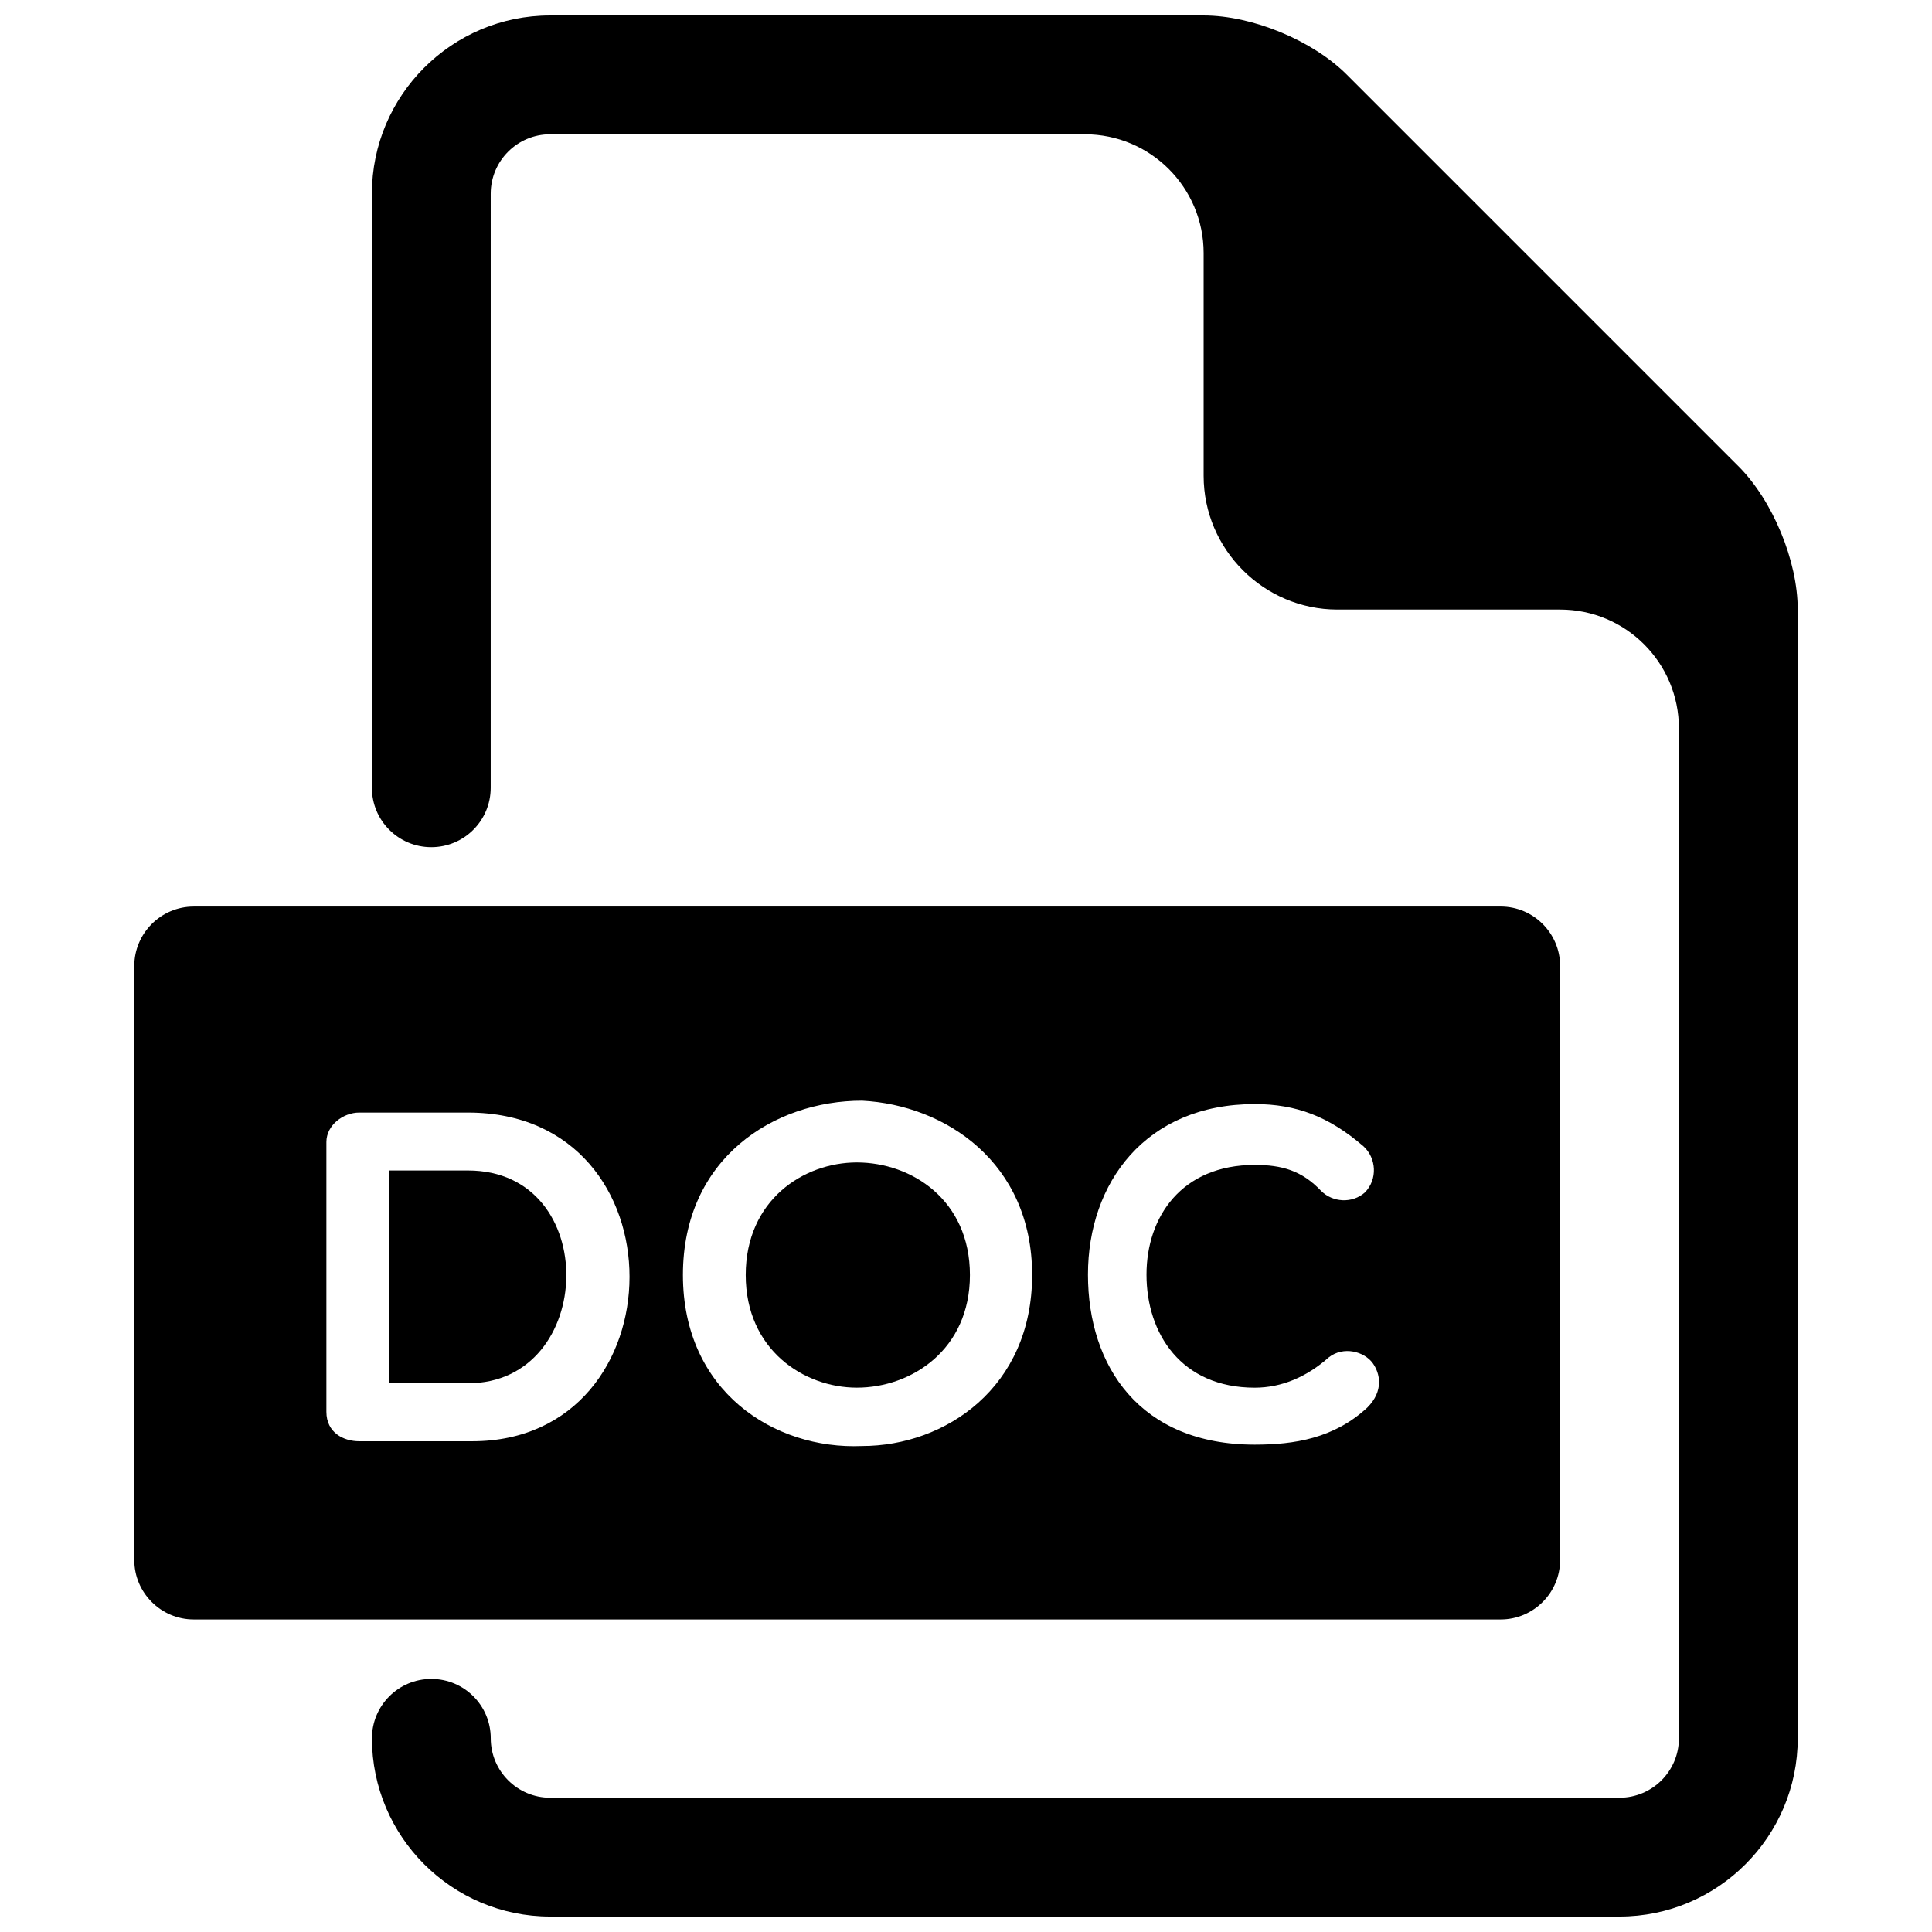
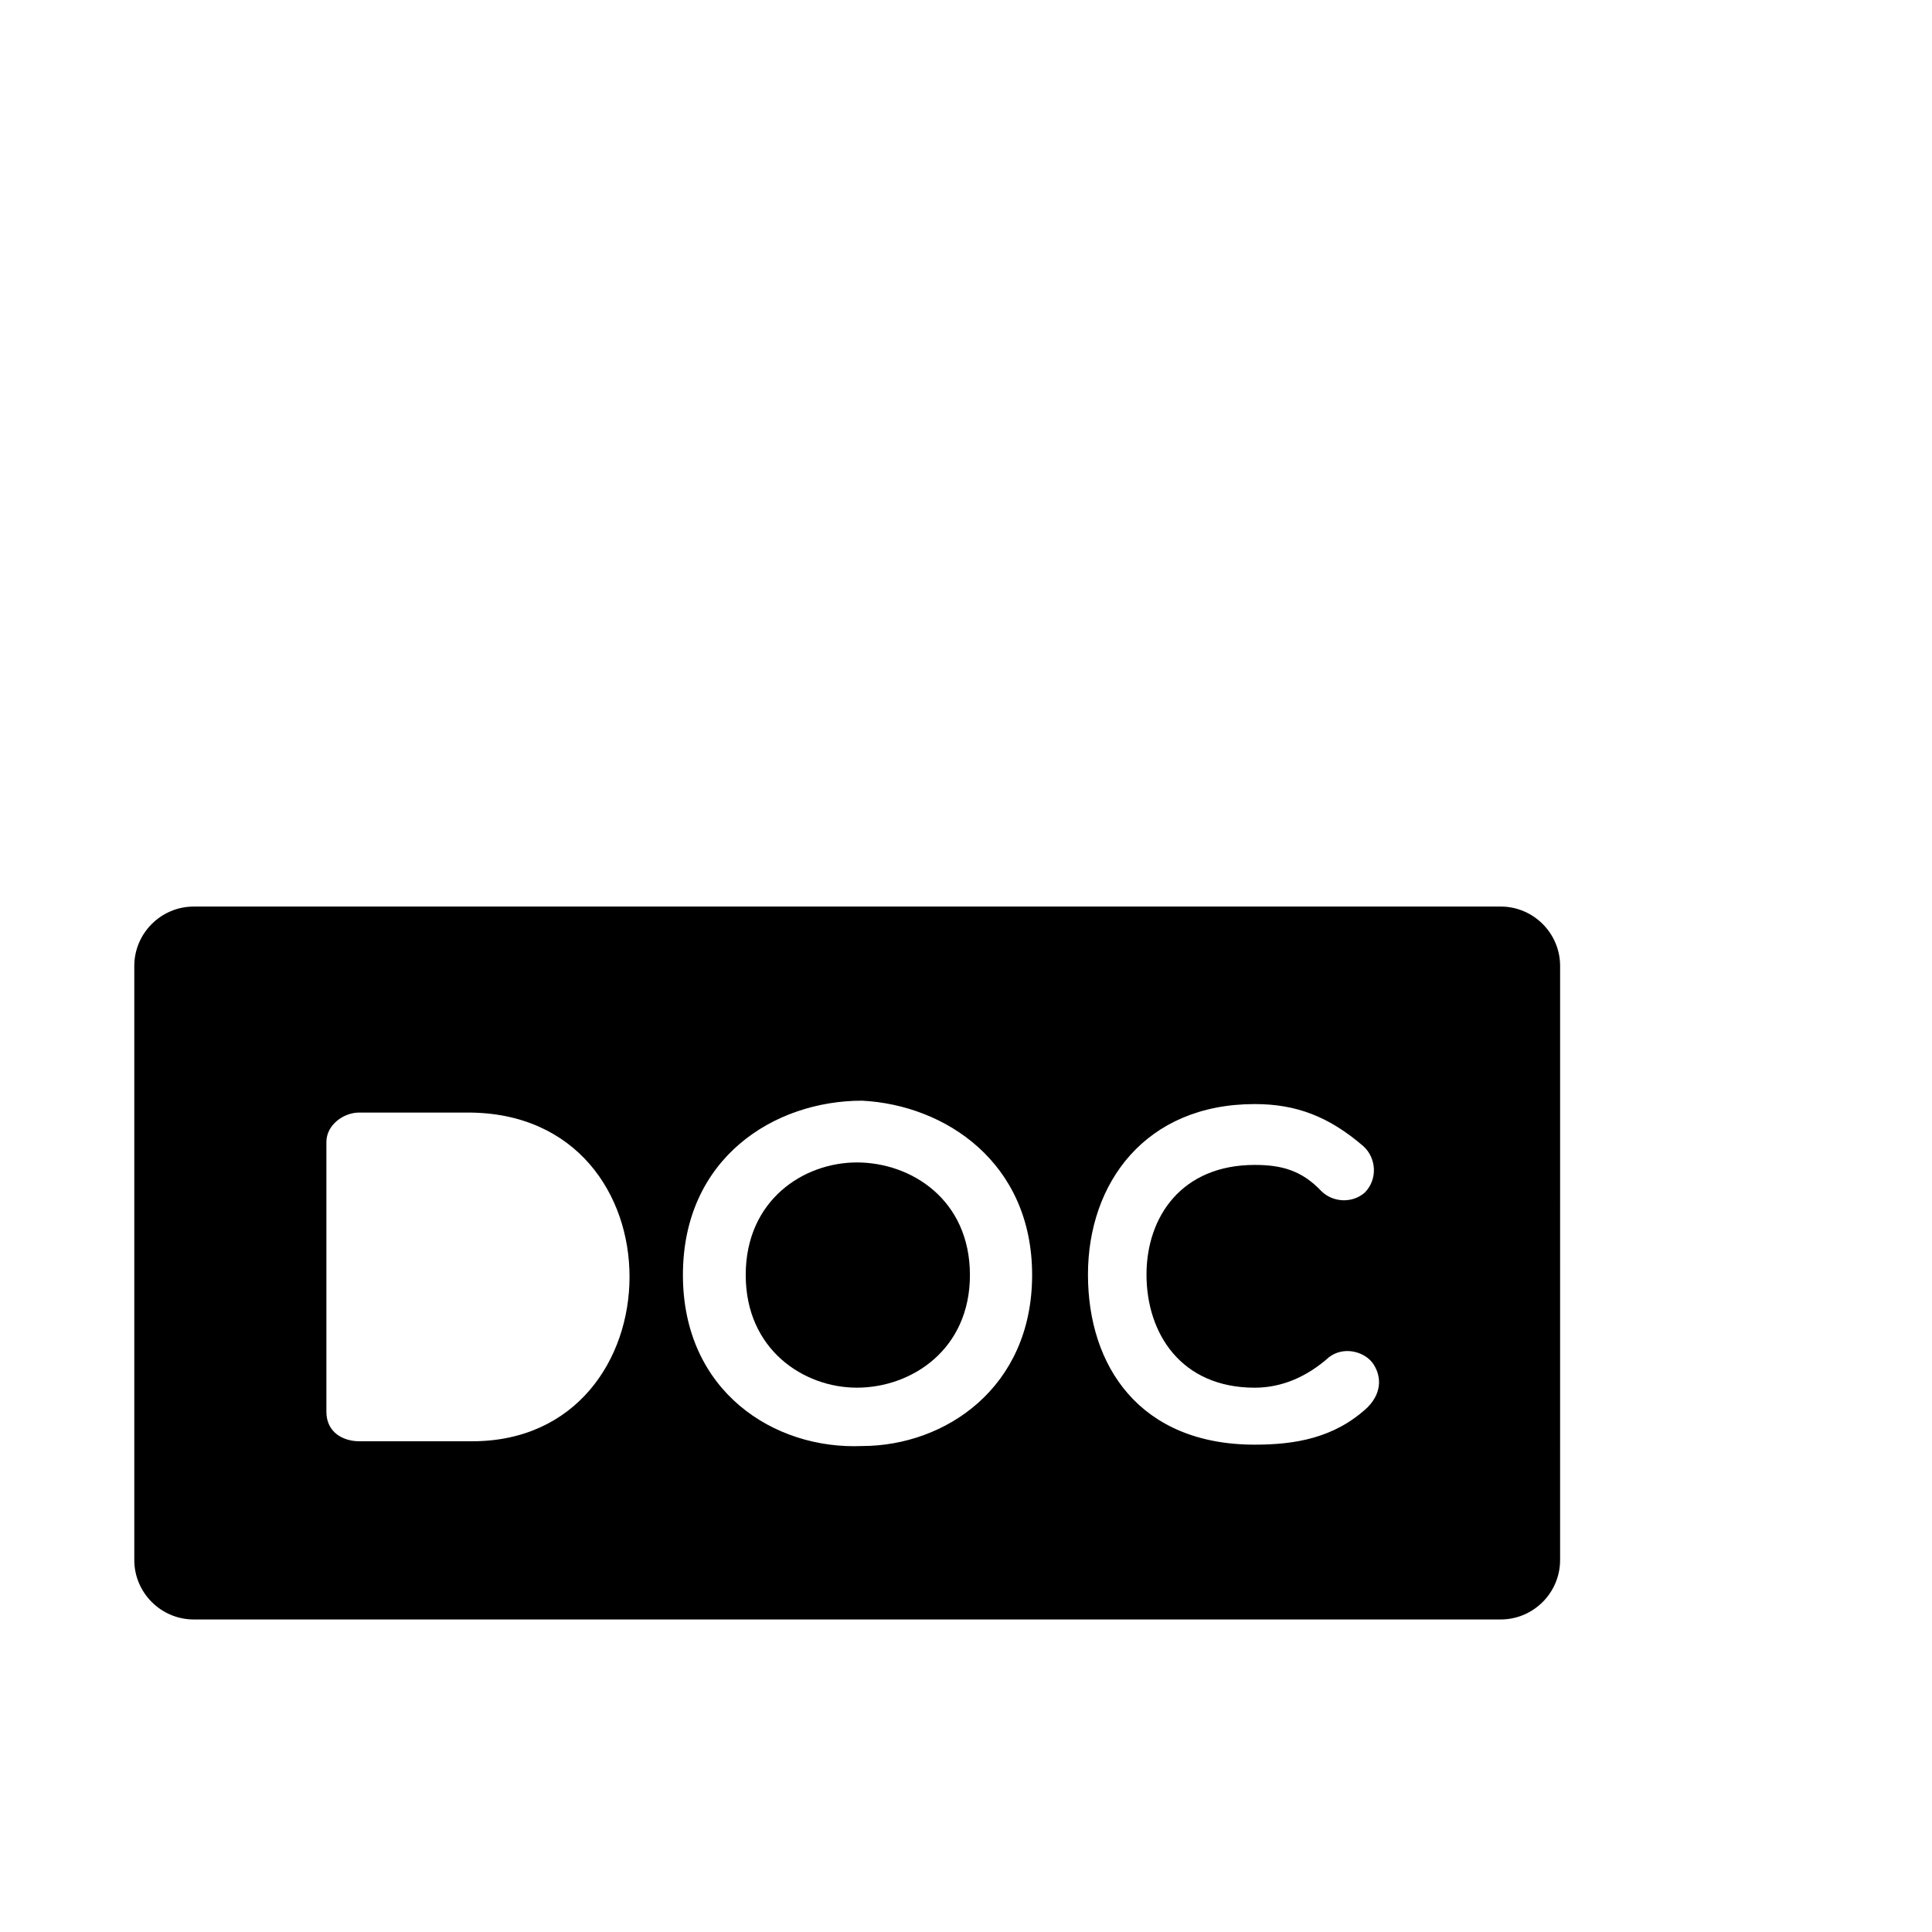
<svg xmlns="http://www.w3.org/2000/svg" width="800px" height="800px" version="1.1" viewBox="144 144 512 512">
  <defs>
    <clipPath id="a">
-       <path d="m242 148.09h379v503.81h-379z" />
-     </clipPath>
+       </clipPath>
  </defs>
  <path d="m541.7 384.25h-346.37c-8.66 0-15.742 7.086-15.742 15.742v157.44c0 8.66 7.086 15.742 15.742 15.742h346.37c8.676 0 15.742-7.086 15.742-15.742l0.004-157.44c0-8.66-7.066-15.746-15.742-15.746zm-272.55 141.7h-29.961c-4.156 0-8.691-2.281-8.691-7.809v-71.492c0-4.535 4.535-7.809 8.691-7.809h28.828c57.527 0 56.27 87.109 1.133 87.109zm103.3 1.262c-23.285 1.008-47.469-14.484-47.469-45.328 0-30.969 24.168-46.191 47.469-46.191 22.027 1.117 45.074 16.359 45.074 46.191 0.004 29.852-23.031 45.328-45.074 45.328zm133.92-10.203c-8.832 8.203-19.398 9.84-29.852 9.84-30.449 0-44.195-20.781-44.195-45.074 0-24.293 15.258-45.184 44.195-45.184 10.973 0 19.648 3.273 28.844 11.211 3.387 3.133 3.777 8.676 0.363 12.203-3.387 3.008-8.551 2.644-11.586-0.379-5.133-5.414-10.422-6.91-17.617-6.91-19.363 0-28.688 13.73-28.688 29.078 0 15.617 9.195 29.961 28.688 29.961 7.195 0 13.871-2.914 19.648-8.062 3.906-3.023 9.32-1.527 11.586 1.512 1.996 2.738 3.004 7.398-1.387 11.805z" />
  <path d="m371.08 452.06c-14.105 0-29.457 9.949-29.457 29.836 0 19.773 15.367 29.852 29.457 29.852 14.484 0 29.961-10.078 29.961-29.852 0-19.898-15.477-29.836-29.961-29.836z" />
-   <path d="m268.02 454.19h-20.891v56.395h20.891c33.992 0 35.504-56.395 0-56.395z" />
  <g clip-path="url(#a)">
    <path d="m604.67 267.53-103.69-103.69c-9.102-9.129-25.094-15.742-38.004-15.742h-173.19c-26.039 0-47.23 21.191-47.23 47.23v157.44c0 8.707 7.039 15.742 15.742 15.742 8.707 0 15.742-7.039 15.742-15.742l0.004-157.44c0-8.676 7.055-15.742 15.742-15.742h141.7c17.398 0 31.488 14.105 31.488 31.488v59.039c0.004 19.492 15.965 35.426 35.426 35.426h59.039c17.398 0 31.488 14.105 31.488 31.488v267.65c0 8.676-7.039 15.742-15.742 15.742h-283.39c-8.691 0-15.742-7.07-15.742-15.742 0-8.707-7.039-15.742-15.742-15.742-8.707 0-15.742 7.039-15.742 15.742 0 26.039 21.191 47.23 47.23 47.23h283.39c26.039 0 47.23-21.191 47.23-47.23l-0.004-299.14c0-12.895-6.613-28.891-15.742-38.008z" />
  </g>
</svg>